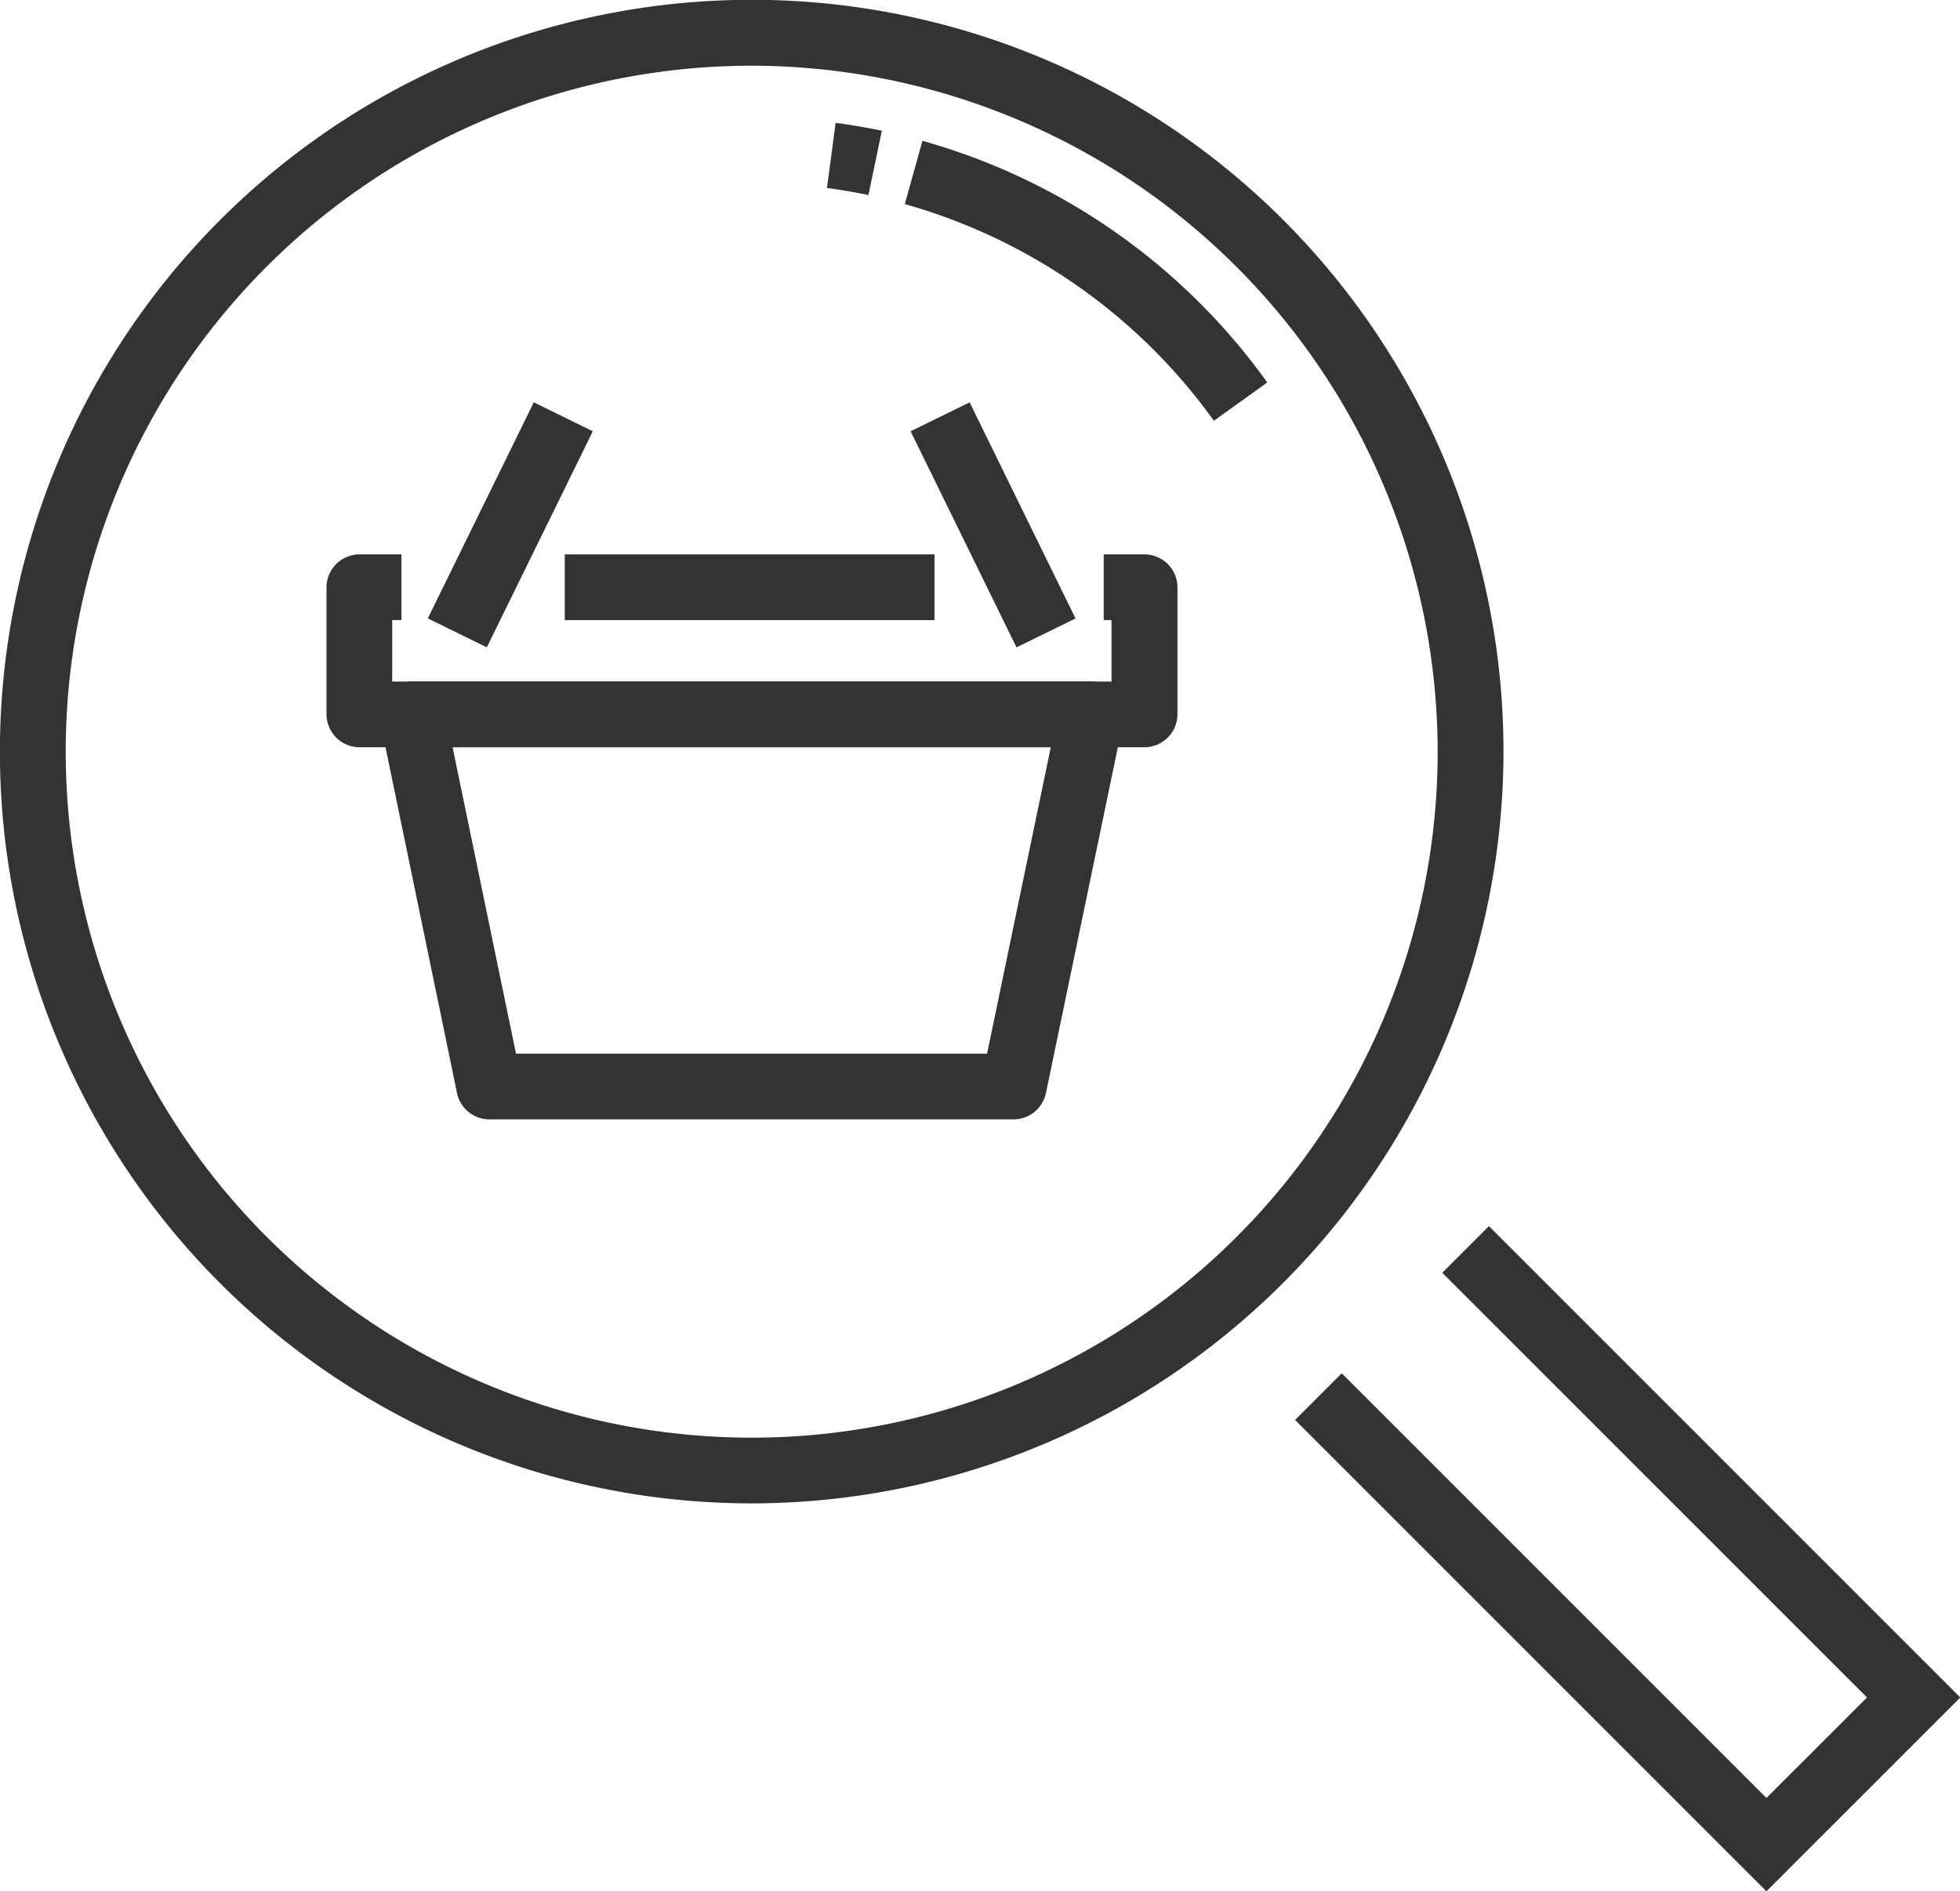
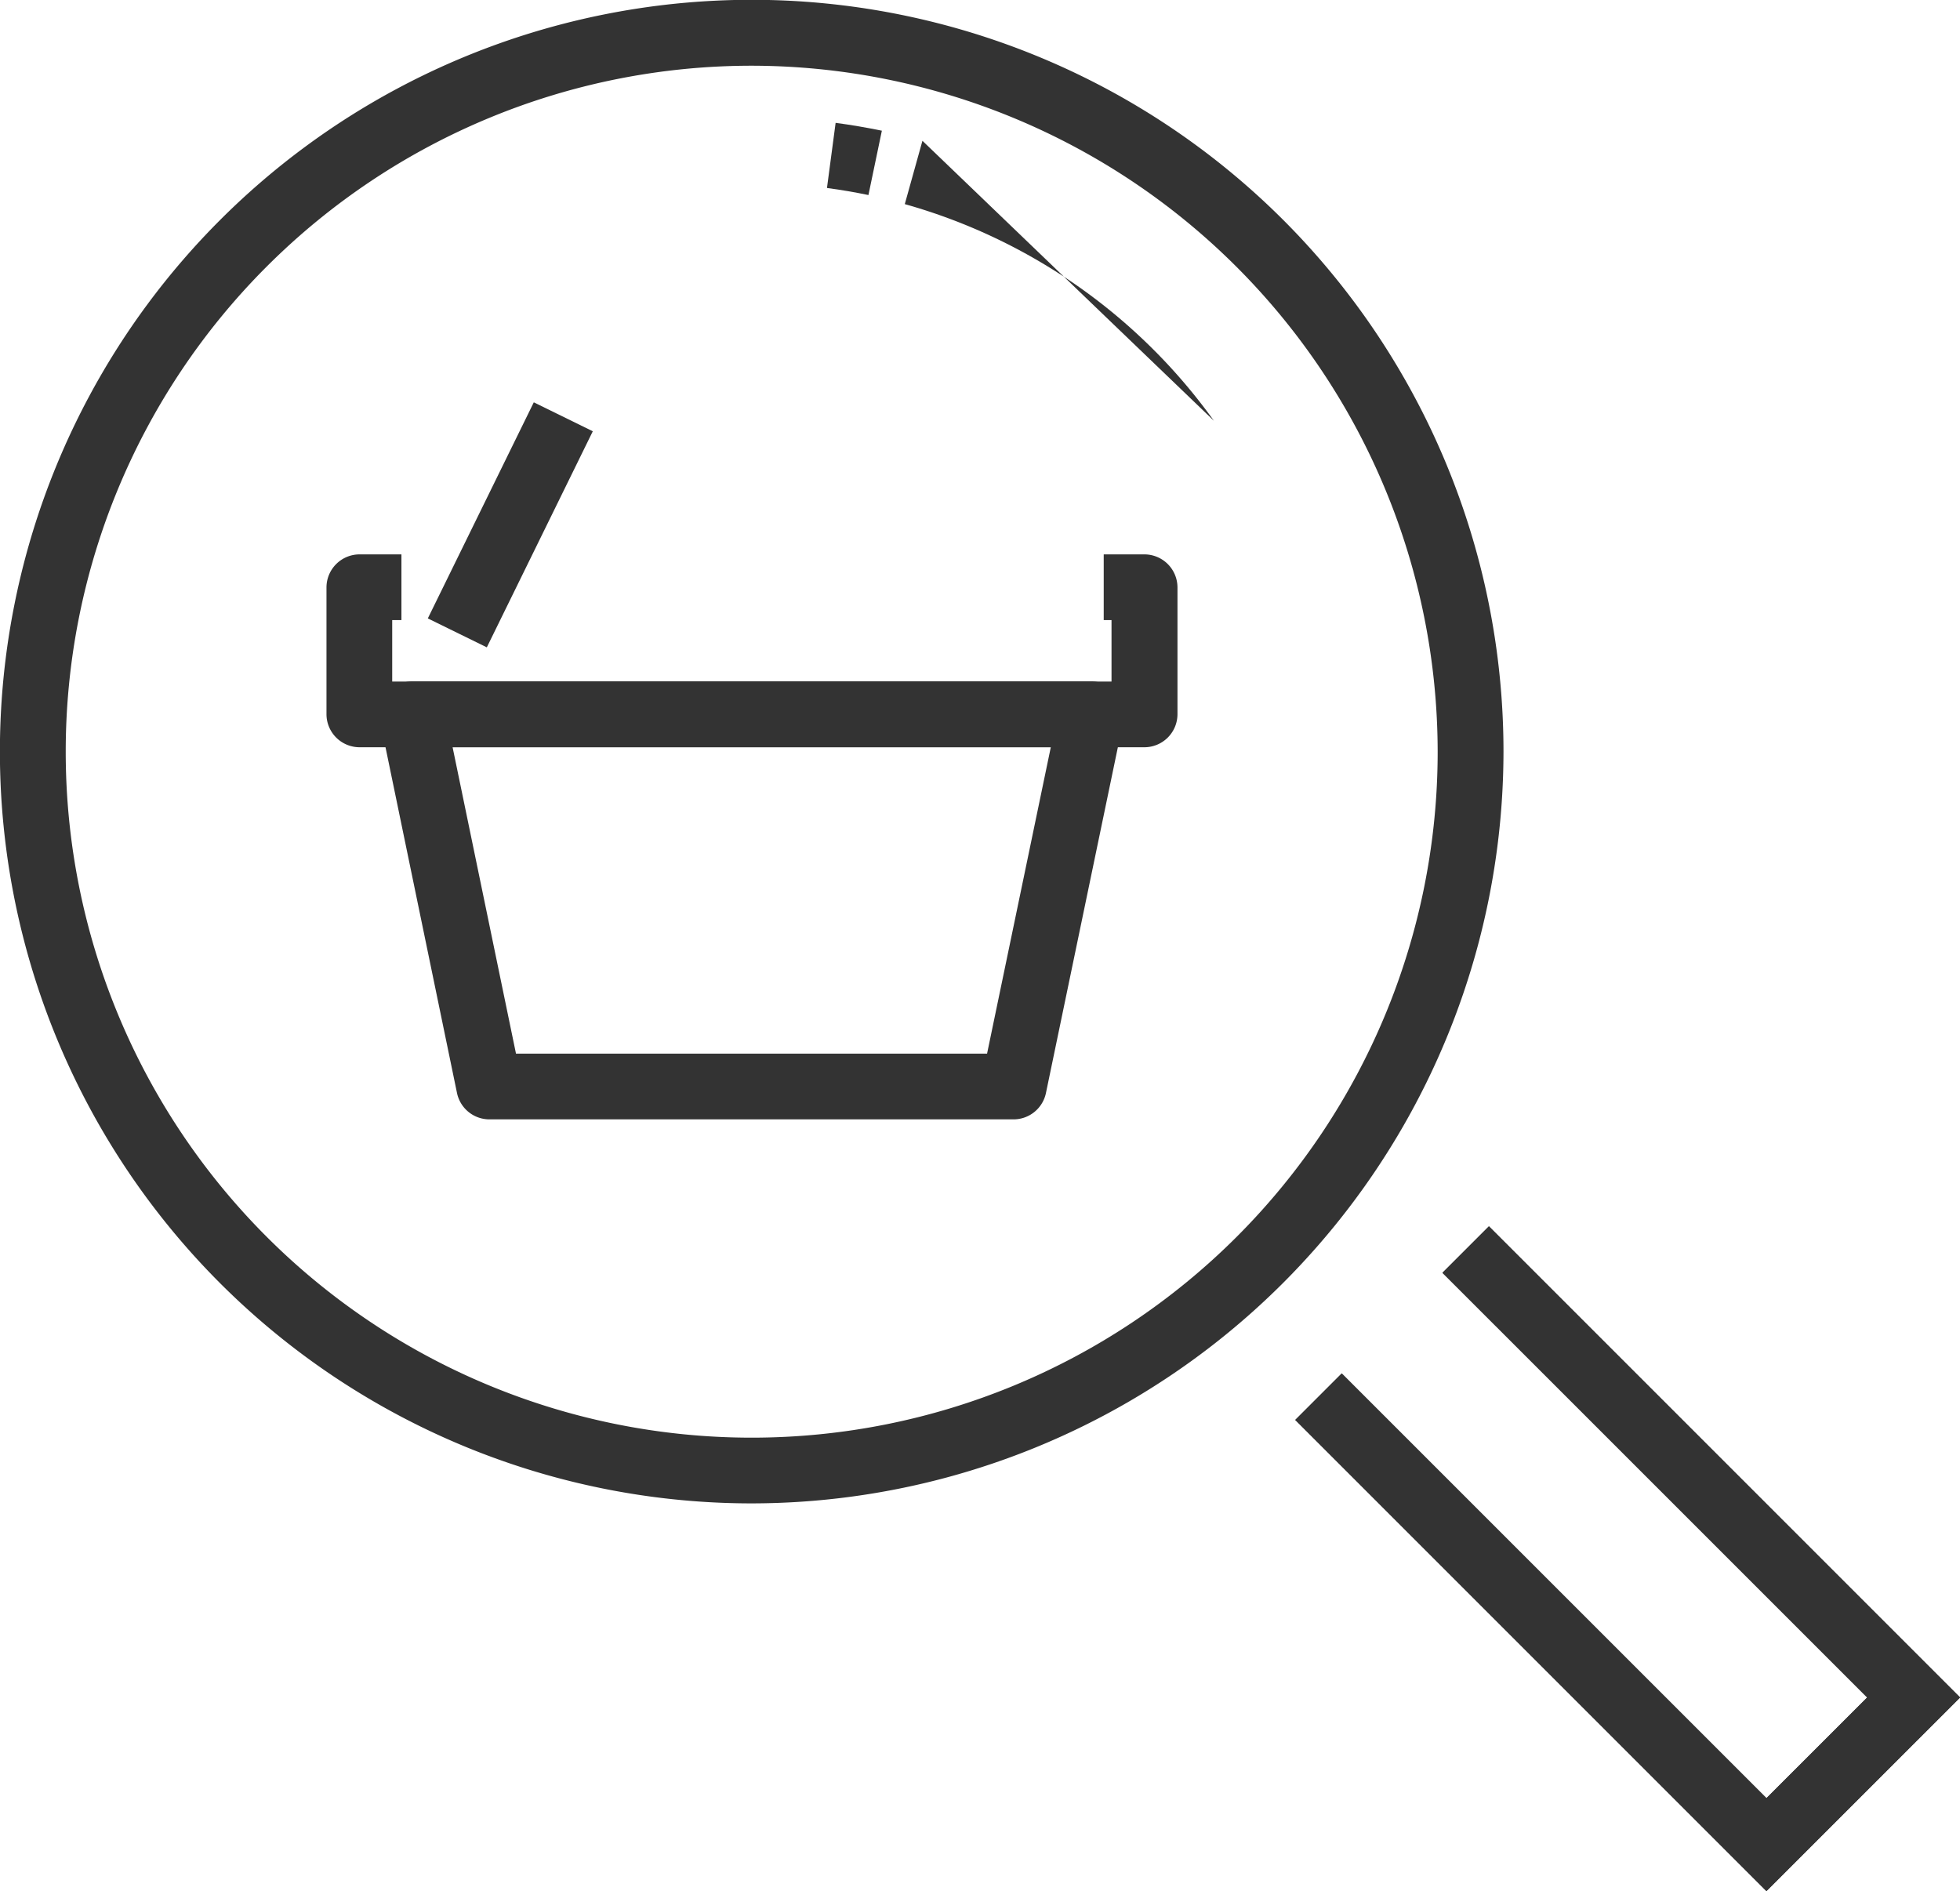
<svg xmlns="http://www.w3.org/2000/svg" width="41.453" height="39.997" viewBox="0 0 41.453 39.997">
  <g id="グループ_180" data-name="グループ 180" transform="translate(-796.279 -249.688)">
    <g id="グループ_173" data-name="グループ 173" transform="translate(803.181 258.197)">
      <g id="グループ_168" data-name="グループ 168" transform="translate(5.043 3.216)">
-         <rect id="長方形_108" data-name="長方形 108" width="7.819" height="1.39" fill="#333" />
-       </g>
+         </g>
      <g id="グループ_169" data-name="グループ 169" transform="translate(0 3.216)">
        <path id="パス_194" data-name="パス 194" d="M833.439,287.508h-16.6a.7.7,0,0,1-.695-.695v-2.689a.7.7,0,0,1,.695-.695h.89v1.39h-.195v1.3h15.213v-1.3h-.165v-1.39h.86a.7.7,0,0,1,.7.695v2.689A.7.7,0,0,1,833.439,287.508Z" transform="translate(-816.141 -283.429)" fill="#333" />
      </g>
      <g id="グループ_170" data-name="グループ 170" transform="translate(1.122 5.904)">
        <path id="パス_195" data-name="パス 195" d="M832.787,300.428H821.693a.7.7,0,0,1-.681-.554L819.384,292a.695.695,0,0,1,.681-.835h14.359a.694.694,0,0,1,.68.836l-1.637,7.871A.7.7,0,0,1,832.787,300.428Zm-10.528-1.39h9.963l1.348-6.481H820.918Z" transform="translate(-819.37 -291.167)" fill="#333" />
      </g>
      <g id="グループ_171" data-name="グループ 171" transform="translate(12.357 0)">
-         <rect id="長方形_109" data-name="長方形 109" width="1.39" height="5.09" transform="matrix(0.898, -0.44, 0.44, 0.898, 0, 0.612)" fill="#333" />
-       </g>
+         </g>
      <g id="グループ_172" data-name="グループ 172" transform="translate(2.146 0)">
        <rect id="長方形_110" data-name="長方形 110" width="5.09" height="1.39" transform="translate(0 4.57) rotate(-63.873)" fill="#333" />
      </g>
    </g>
    <g id="グループ_176" data-name="グループ 176" transform="translate(796.279 249.688)">
      <g id="グループ_174" data-name="グループ 174">
        <path id="パス_196" data-name="パス 196" d="M812.177,281.484a15.9,15.9,0,1,1,15.9-15.9A15.916,15.916,0,0,1,812.177,281.484Zm0-30.406a14.508,14.508,0,1,0,14.508,14.508A14.524,14.524,0,0,0,812.177,251.078Z" transform="translate(-796.279 -249.688)" fill="#333" />
      </g>
      <g id="グループ_175" data-name="グループ 175" transform="translate(27.393 25.936)">
        <path id="パス_197" data-name="パス 197" d="M885.075,338.386l-9.965-9.965.983-.983,8.983,8.982,2.13-2.129-8.983-8.982.983-.983,9.965,9.965Z" transform="translate(-875.109 -324.326)" fill="#333" />
      </g>
    </g>
    <g id="グループ_177" data-name="グループ 177" transform="translate(815.415 252.666)">
-       <path id="パス_198" data-name="パス 198" d="M857.886,264.18a12.06,12.06,0,0,0-6.537-4.582l.373-1.339a13.439,13.439,0,0,1,7.293,5.111Z" transform="translate(-851.349 -258.259)" fill="#333" />
+       <path id="パス_198" data-name="パス 198" d="M857.886,264.18a12.06,12.06,0,0,0-6.537-4.582l.373-1.339Z" transform="translate(-851.349 -258.259)" fill="#333" />
    </g>
    <g id="グループ_178" data-name="グループ 178" transform="translate(813.769 252.29)">
      <path id="パス_199" data-name="パス 199" d="M847.488,258.7c-.289-.06-.585-.111-.877-.149l.183-1.378c.326.043.655.1.978.166Z" transform="translate(-846.611 -257.177)" fill="#333" />
    </g>
    <g id="グループ_179" data-name="グループ 179" transform="translate(823.672 275.624)">
      <path id="パス_200" data-name="パス 200" d="M885.075,338.386l-9.965-9.965.983-.983,8.983,8.982,2.13-2.129-8.983-8.982.983-.983,9.965,9.965Z" transform="translate(-875.109 -324.326)" fill="#333" />
    </g>
  </g>
</svg>